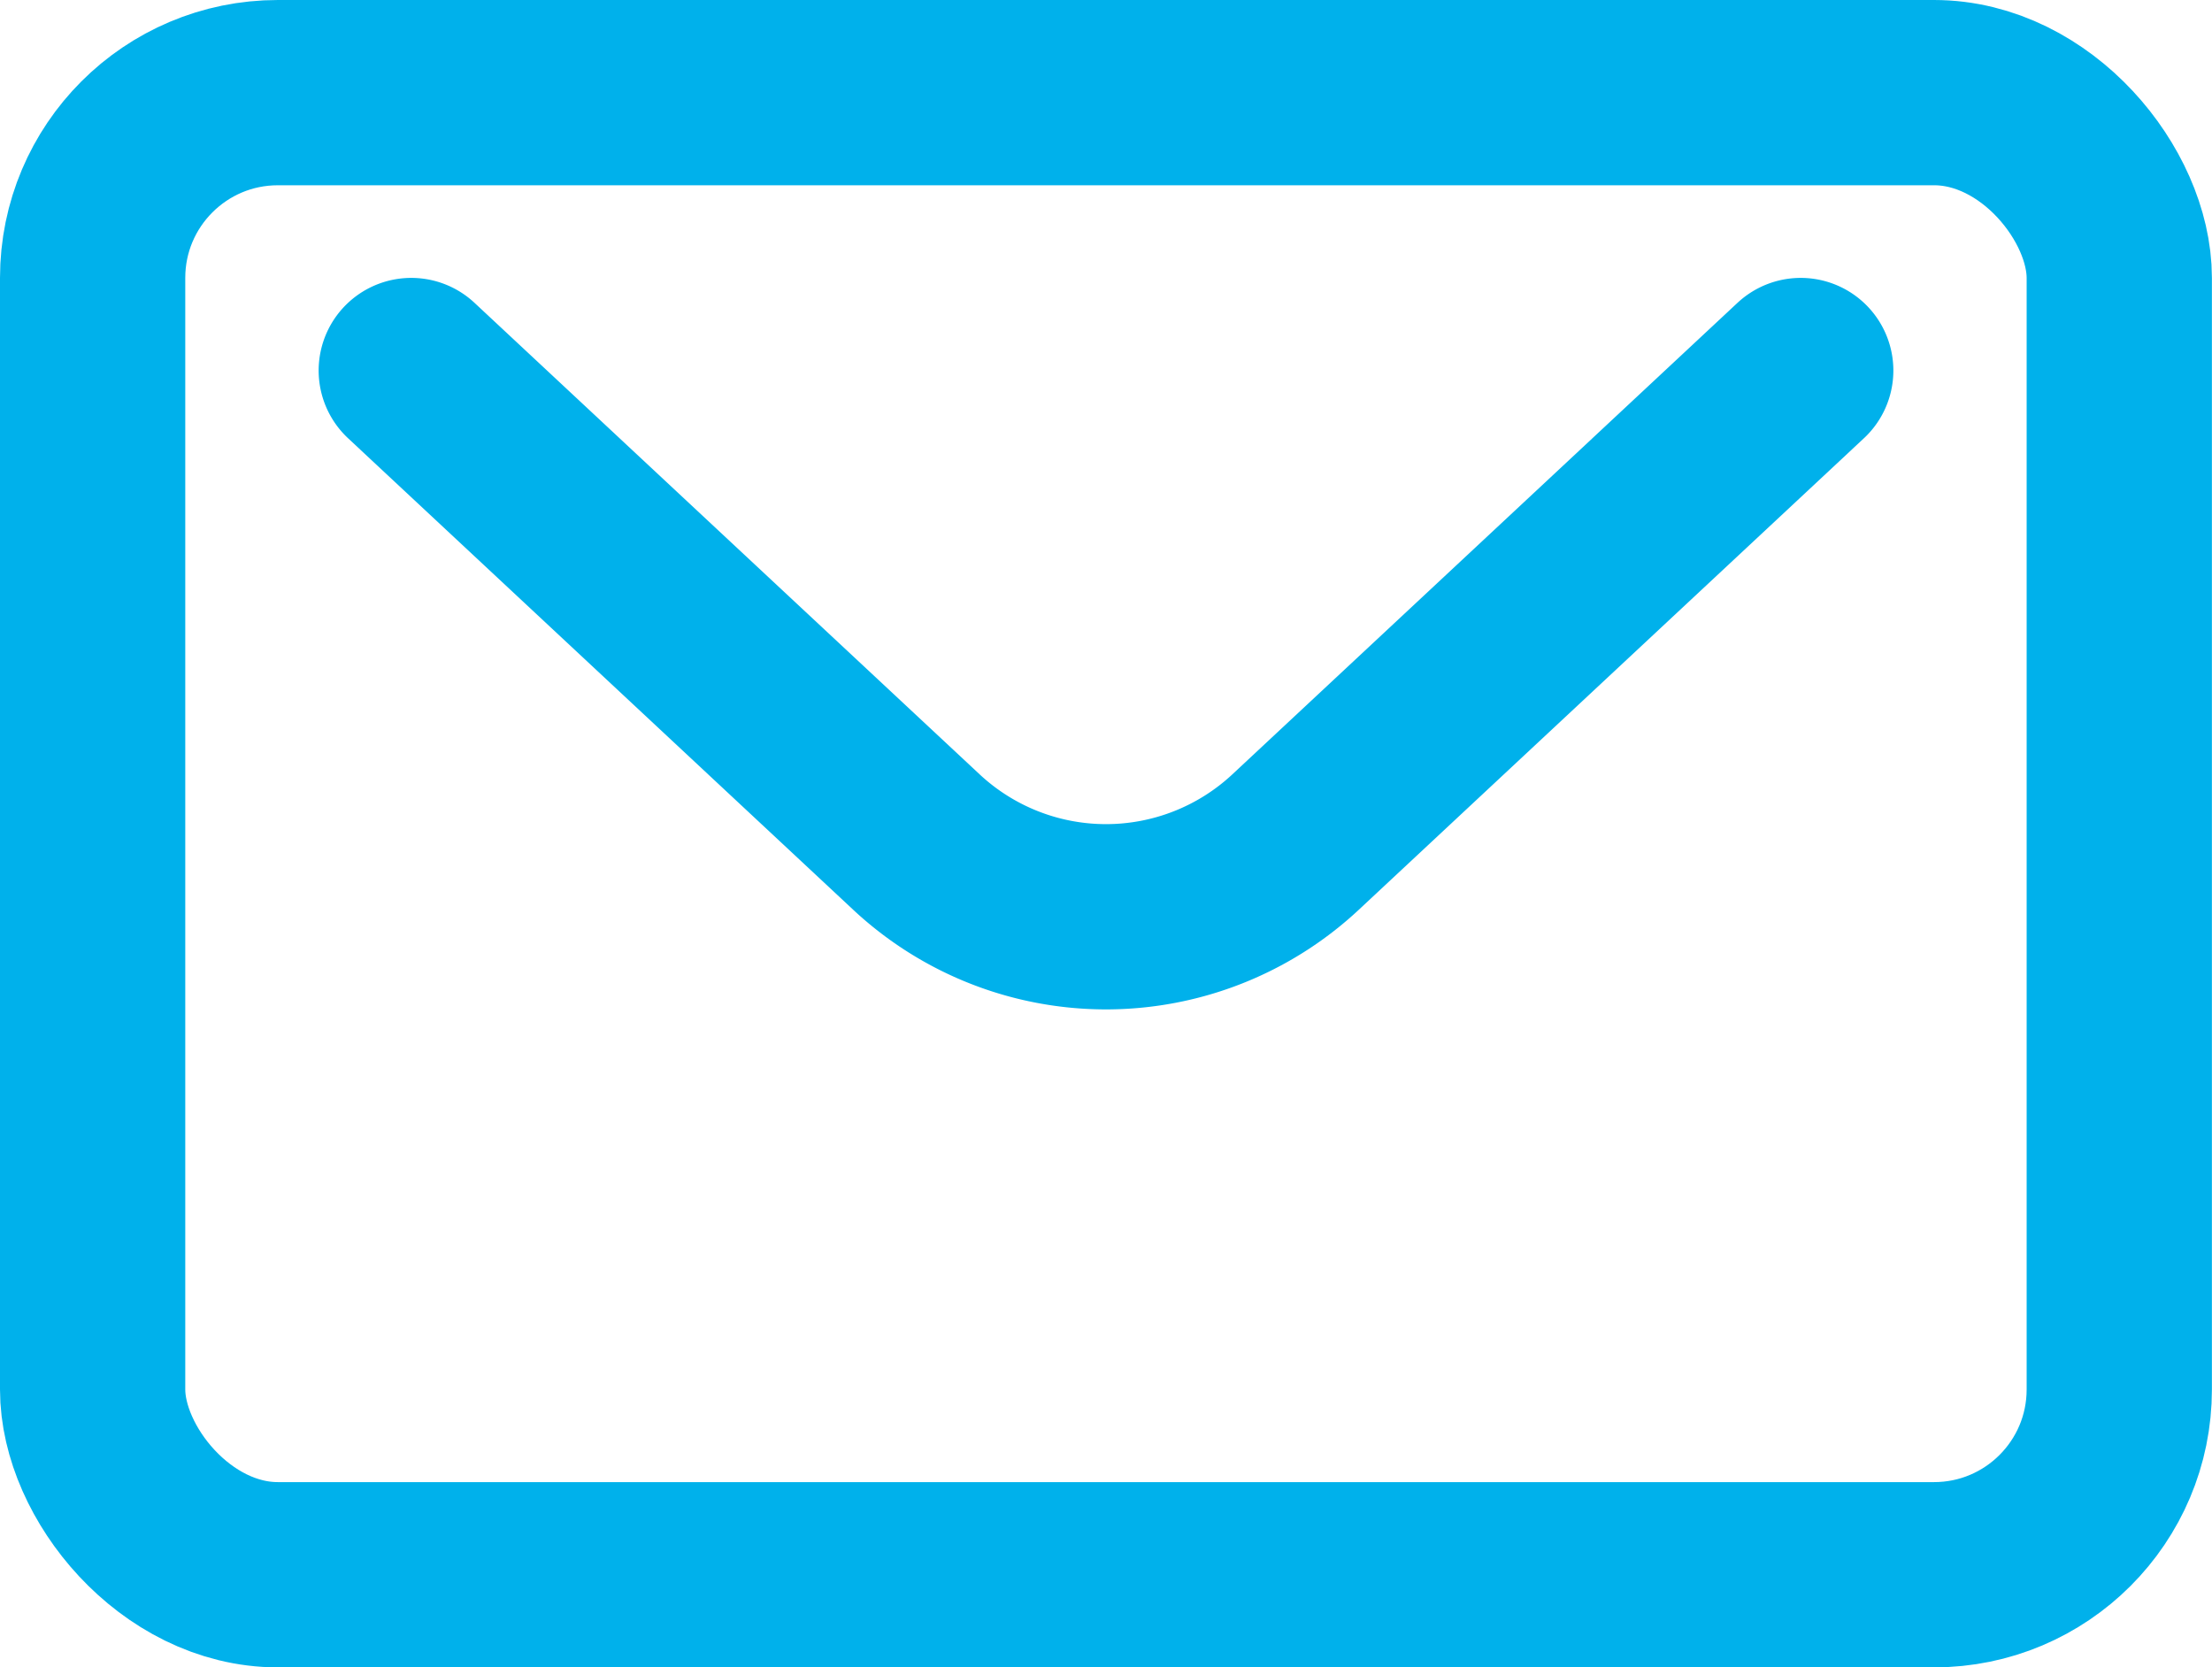
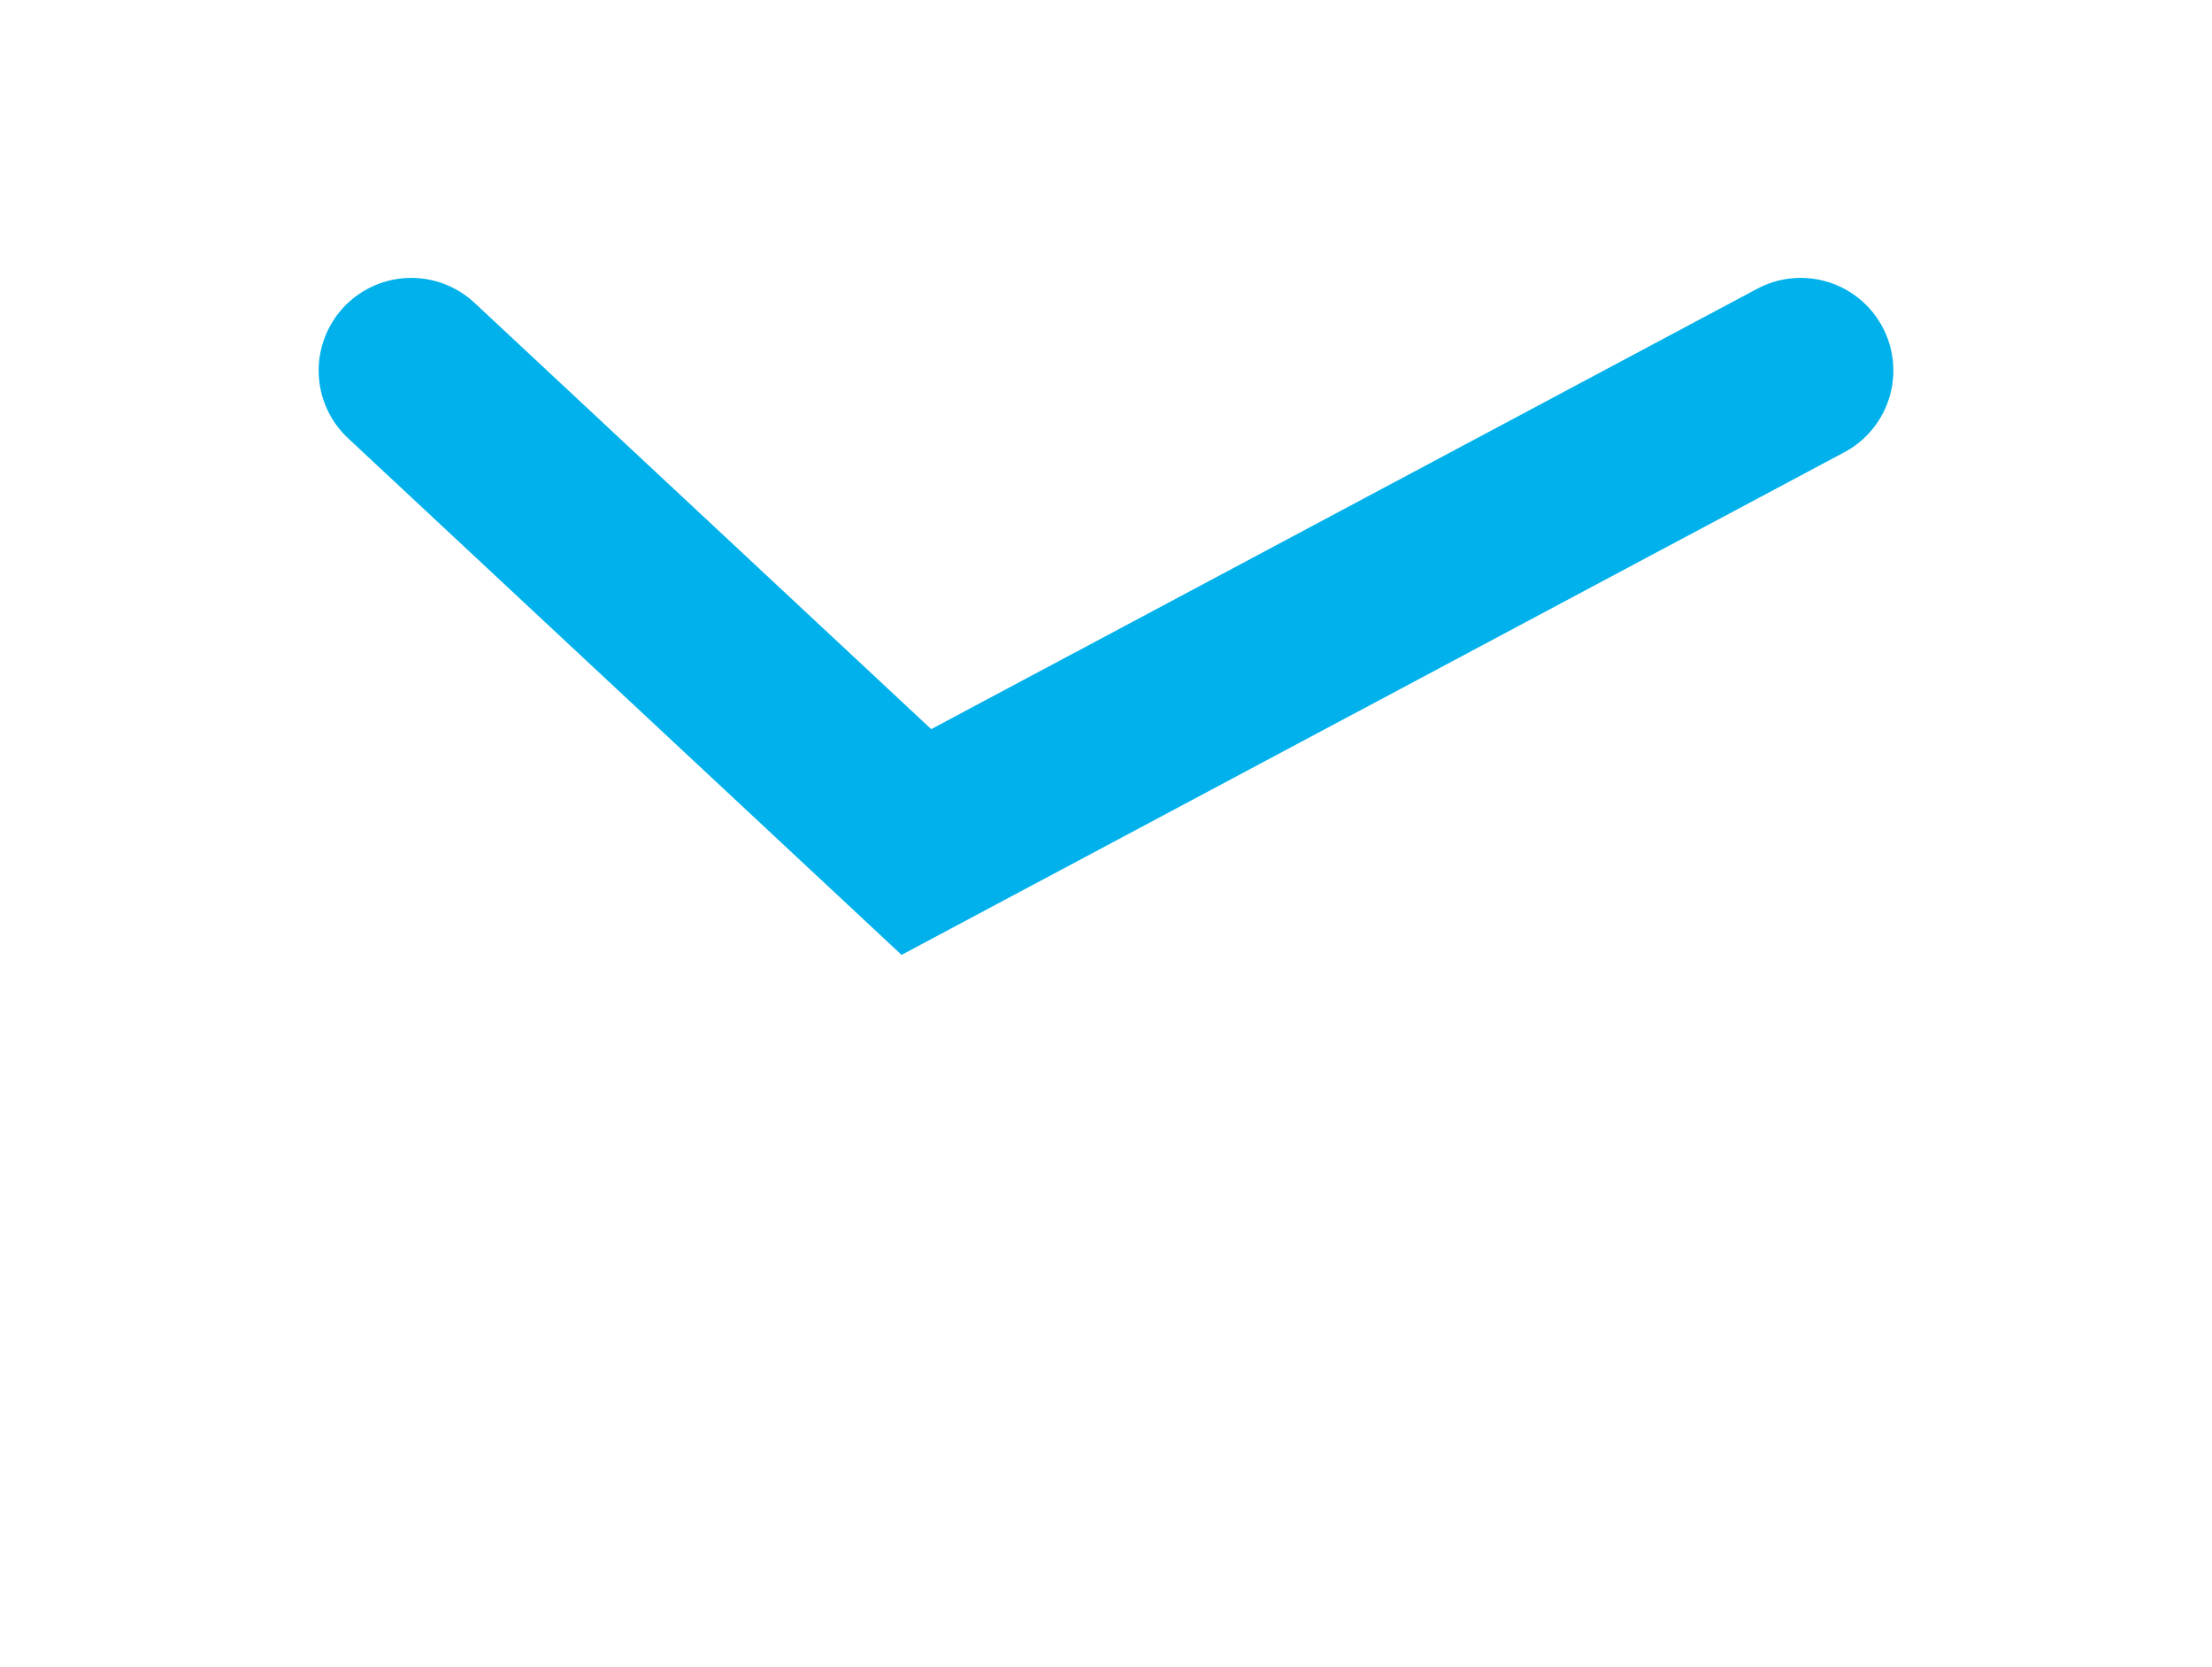
<svg xmlns="http://www.w3.org/2000/svg" id="envelope" width="23.88" height="18" viewBox="0 0 23.88 18">
-   <path id="Trazado_9721" data-name="Trazado 9721" d="M4.44,4,9.893,9.09a3,3,0,0,0,4.094,0L19.44,4" fill="none" stroke="#00b1eb" stroke-linecap="round" stroke-width="2" />
-   <rect id="Rectángulo_2481" data-name="Rectángulo 2481" width="21.879" height="16" rx="2" transform="translate(1 1)" fill="none" stroke="#00b1eb" stroke-width="2" />
+   <path id="Trazado_9721" data-name="Trazado 9721" d="M4.44,4,9.893,9.09L19.44,4" fill="none" stroke="#00b1eb" stroke-linecap="round" stroke-width="2" />
</svg>